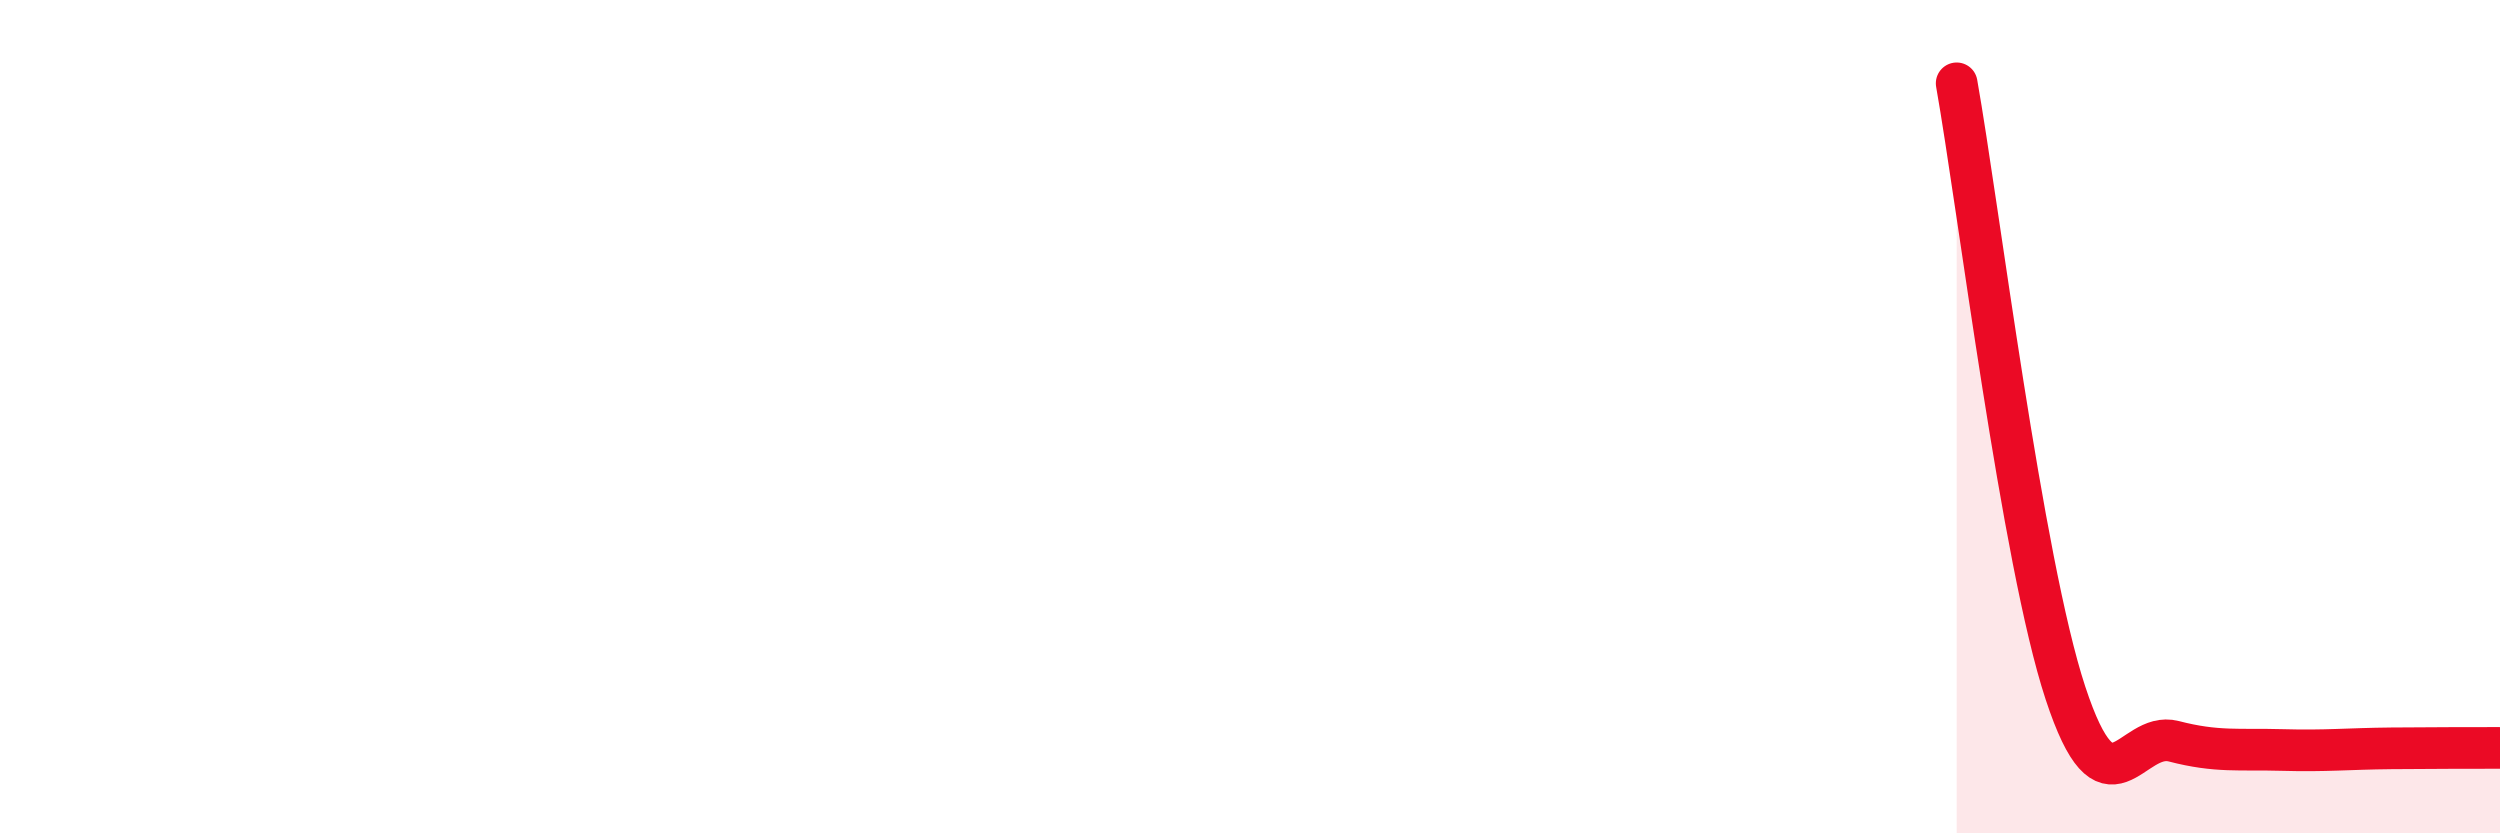
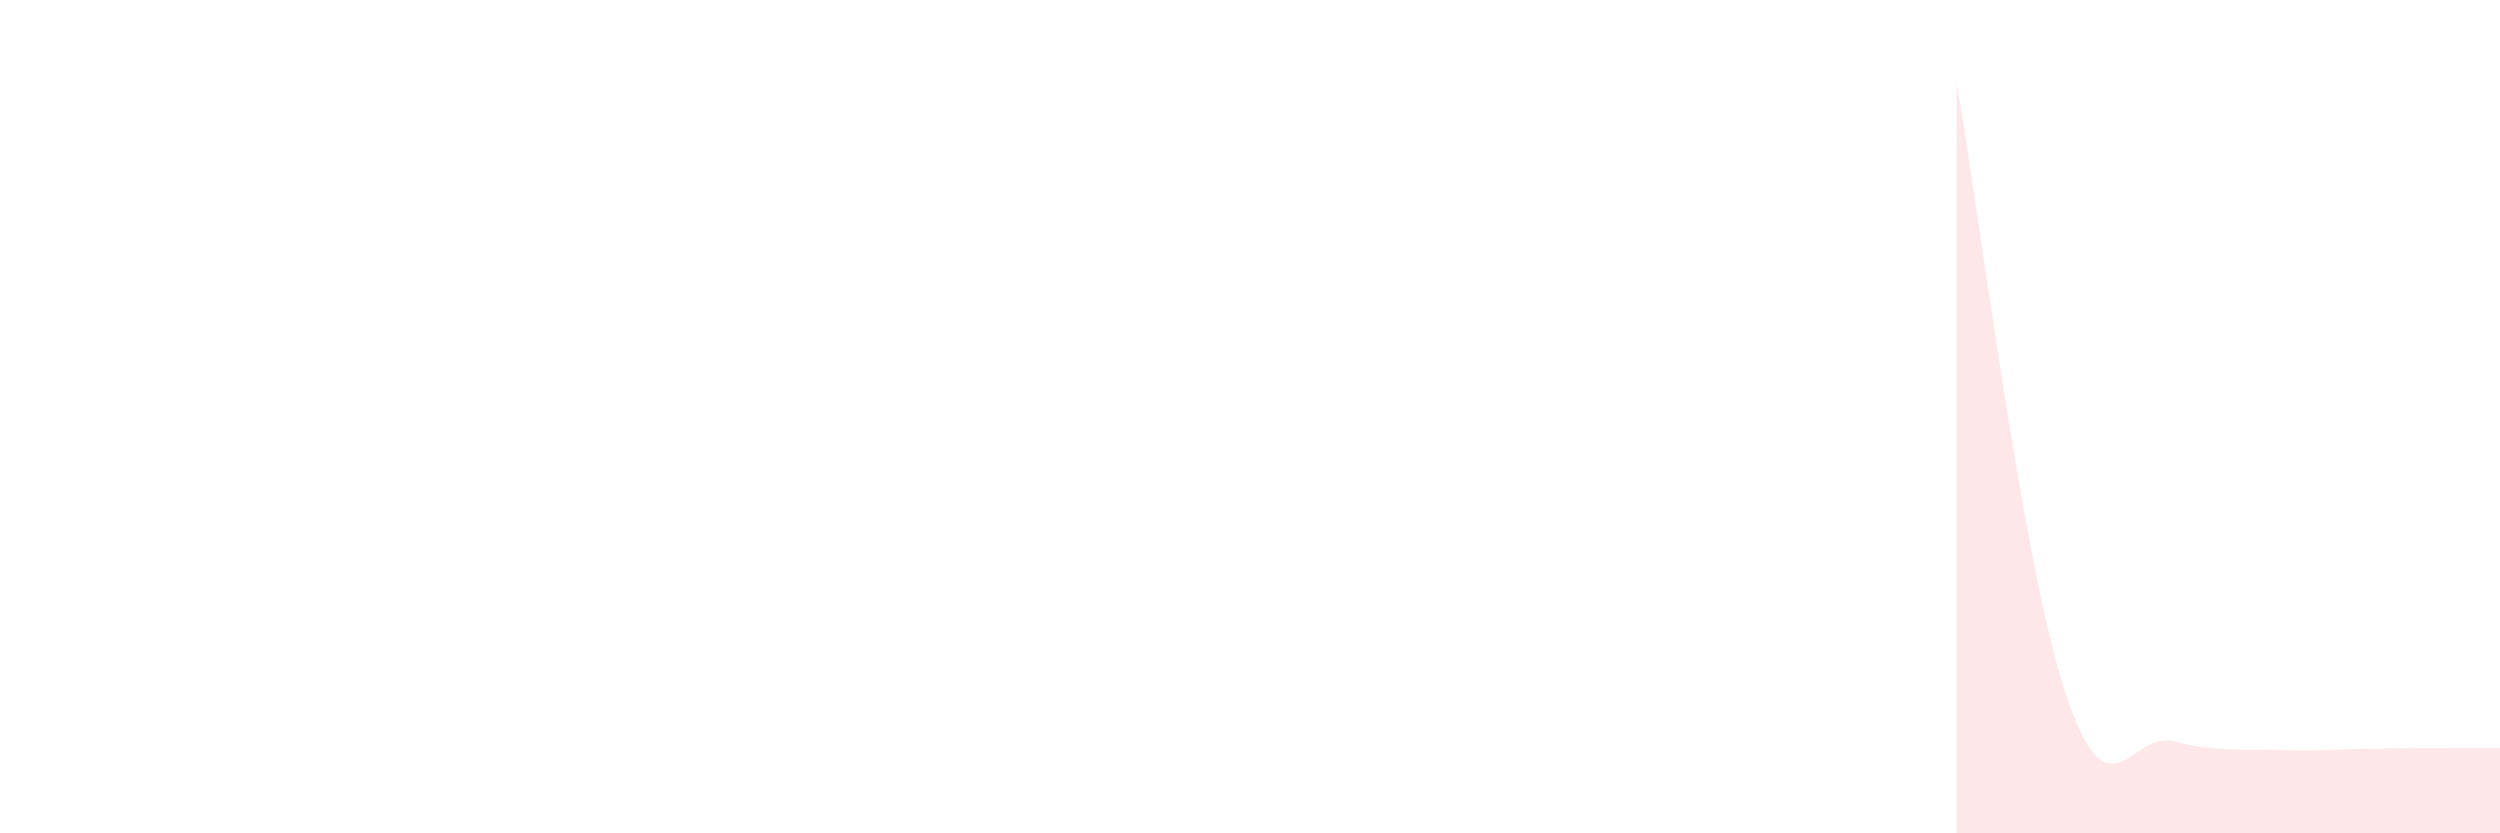
<svg xmlns="http://www.w3.org/2000/svg" width="60" height="20" viewBox="0 0 60 20">
  <path d="M 46.96,2 C 47.48,4.93 48.53,13.47 49.57,16.63 C 50.61,19.79 51.13,17.52 52.17,17.79 C 53.21,18.06 53.74,17.97 54.78,18 C 55.82,18.03 56.35,17.97 57.39,17.96 C 58.43,17.95 59.48,17.95 60,17.95L60 20L46.96 20Z" fill="#EB0A25" opacity="0.1" stroke-linecap="round" stroke-linejoin="round" />
-   <path d="M 46.96,2 C 47.48,4.93 48.53,13.47 49.57,16.63 C 50.61,19.79 51.13,17.52 52.17,17.79 C 53.21,18.06 53.74,17.97 54.78,18 C 55.82,18.03 56.35,17.97 57.39,17.96 C 58.43,17.95 59.48,17.95 60,17.95" stroke="#EB0A25" stroke-width="1" fill="none" stroke-linecap="round" stroke-linejoin="round" />
</svg>